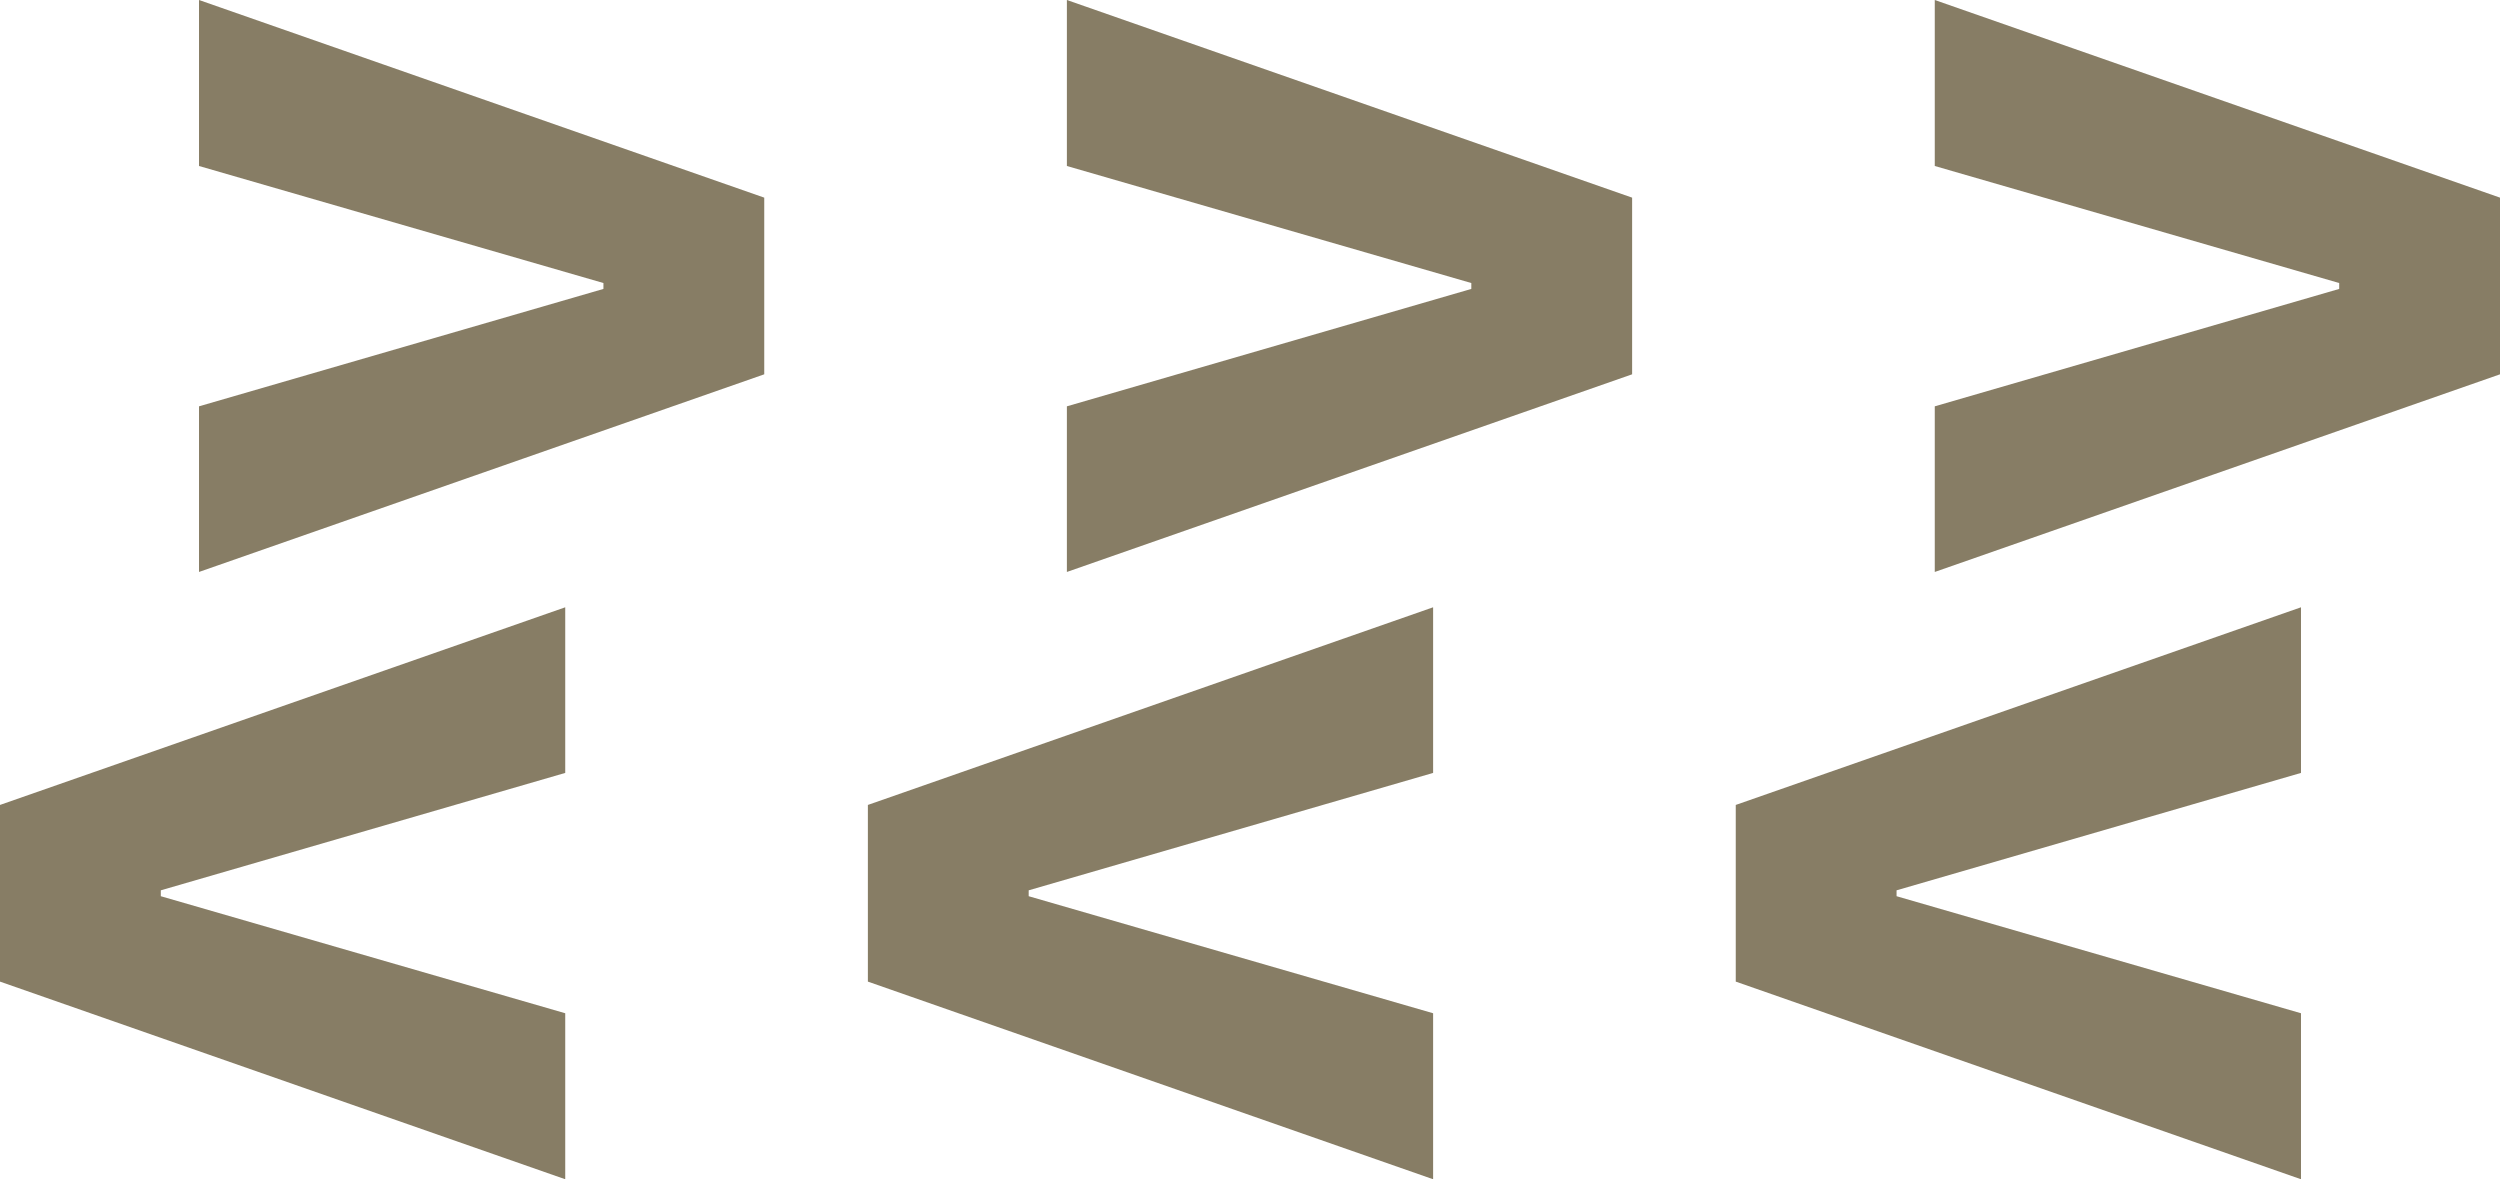
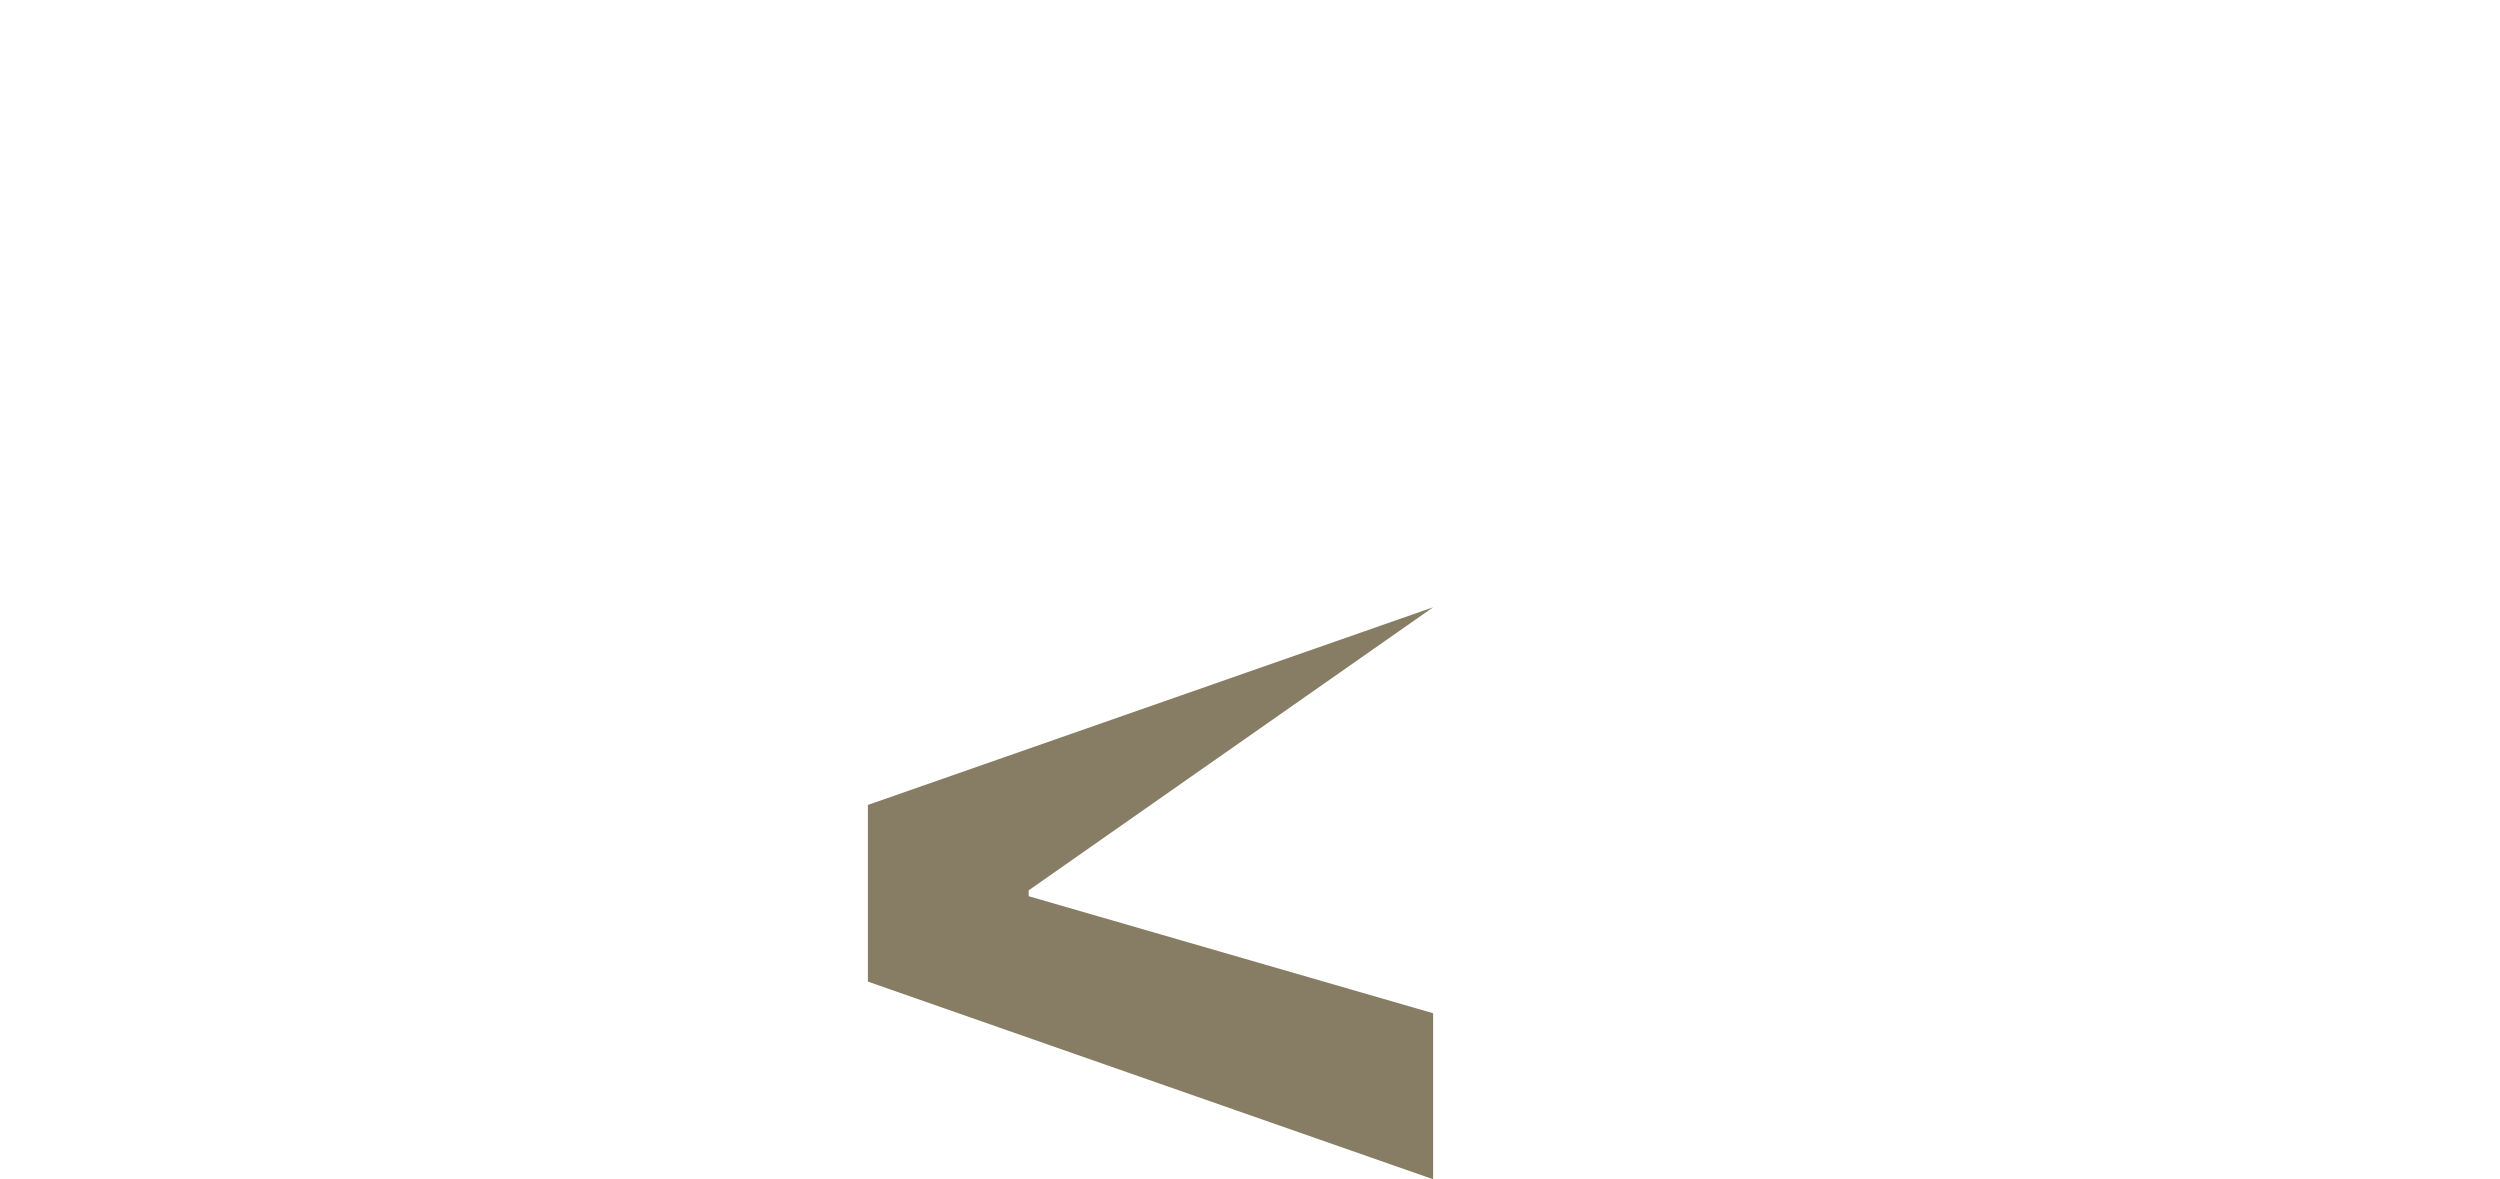
<svg xmlns="http://www.w3.org/2000/svg" width="318" height="150" viewBox="0 0 318 150" fill="none">
-   <path d="M25.314 0L97.212 25.14V47.612L25.314 72.753V51.685L76.757 36.751V36.002L25.314 21.114V0Z" fill="#877D65" />
-   <path d="M135.708 0L207.606 25.14V47.612L135.708 72.753V51.685L187.151 36.751V36.002L135.708 21.114V0Z" fill="#877D65" />
-   <path d="M246.102 0L318 25.14V47.612L246.102 72.753V51.685L297.545 36.751V36.002L246.102 21.114V0Z" fill="#877D65" />
-   <path d="M292.686 150L220.788 124.86V102.388L292.686 77.247V98.315L241.243 113.249V113.998L292.686 128.886V150Z" fill="#877D65" />
-   <path d="M182.292 150L110.394 124.86V102.388L182.292 77.247V98.315L130.849 113.249V113.998L182.292 128.886V150Z" fill="#877D65" />
-   <path d="M71.898 150L0 124.86V102.388L71.898 77.247V98.315L20.455 113.249V113.998L71.898 128.886V150Z" fill="#877D65" />
+   <path d="M182.292 150L110.394 124.86V102.388L182.292 77.247L130.849 113.249V113.998L182.292 128.886V150Z" fill="#877D65" />
</svg>